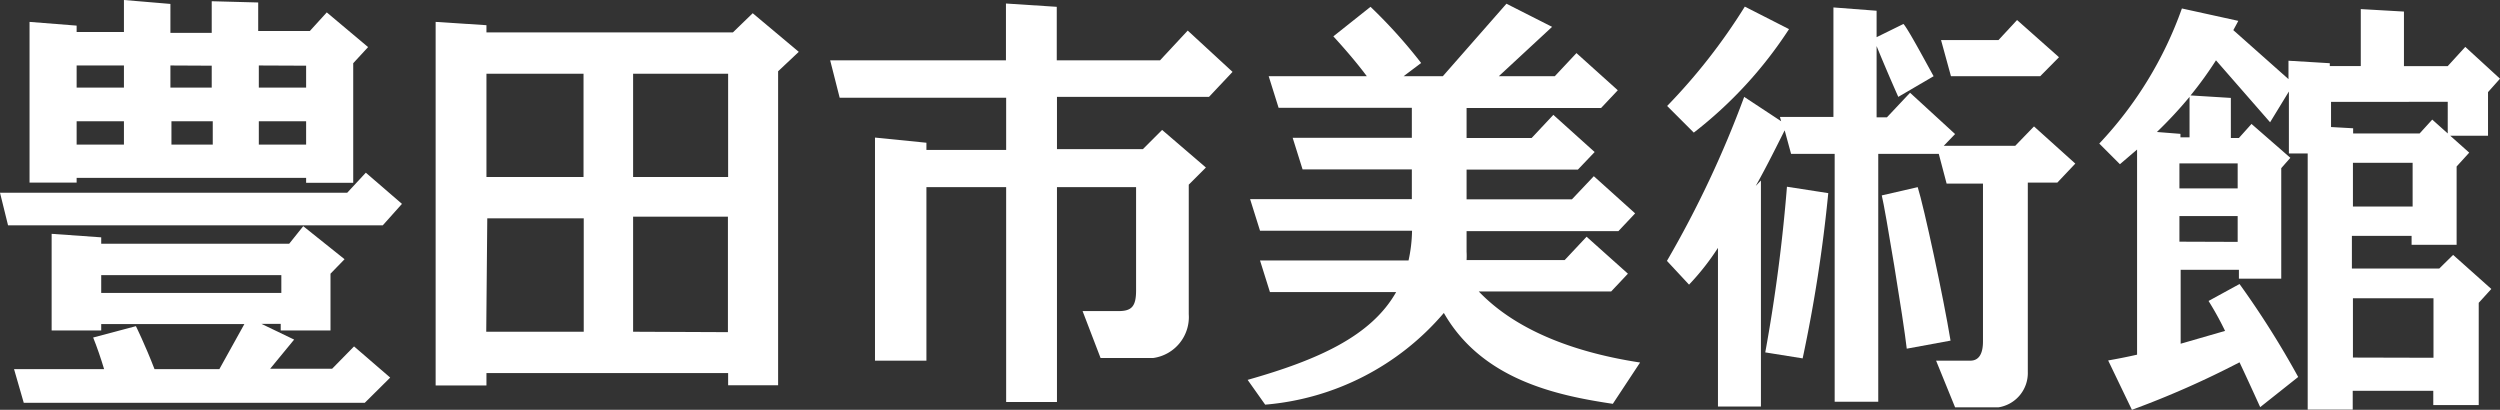
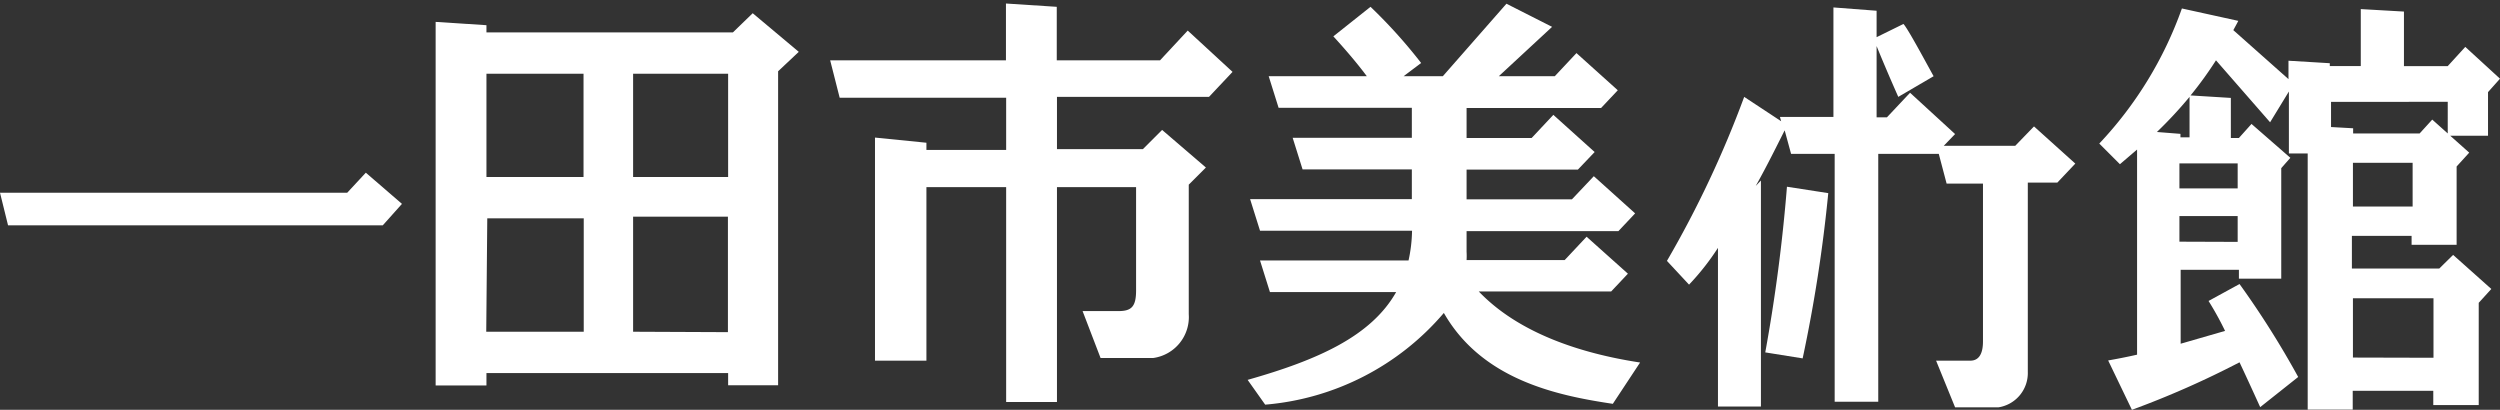
<svg xmlns="http://www.w3.org/2000/svg" viewBox="0 0 121.03 19.84">
  <rect x="0" y="0" width="121.03" height="19.84" fill="#333333" stroke="none" />
  <defs>
    <style>.cls-1{fill:#fff;}</style>
  </defs>
  <title>top_logo3</title>
  <g id="レイヤー_2" data-name="レイヤー 2">
    <g id="レイヤー_1-2" data-name="レイヤー 1">
-       <path class="cls-1" d="M16.08,17.85h-3l1.16-1.41-1.58-.76h.93V16H16V13.25l.68-.7-2-1.6L14,11.8H4.9v-.31l-2.4-.17V16H4.9v-.31h6.93l-1.21,2.18H7.48c-.45-1.17-.9-2.08-.9-2.08l-2.07.55c.19.47.37,1,.53,1.53H.68l.47,1.63H17.66l1.23-1.22-1.75-1.51ZM4.9,13.32h8.72v.86H4.9Z" />
      <path class="cls-1" d="M71.59,14.11H78l.81-.86-2-1.79-1.06,1.13H71a3.55,3.55,0,0,0,0-.4v-1h7.35l.81-.86-2-1.8L76.1,9.65H71V8.21h5.39l.81-.85-2-1.8L74.15,6.68H71V5.23h6.51l.81-.86-2-1.8L75.27,3.69H72.56L75.14,1.3,72.93.18,69.85,3.69h-1.9l.85-.64A24.82,24.82,0,0,0,66.35.33l-1.8,1.43C65,2.25,65.66,3,66.17,3.69H61.42l.48,1.53h6.45V6.67H62.58l.48,1.53h5.29V9.64H60.52L61,11.17h7.36a7.14,7.14,0,0,1-.17,1.44H61l.48,1.53h6.11c-1.21,2.14-3.8,3.29-7.19,4.25l.85,1.2a12.75,12.75,0,0,0,8.65-4.44c1.86,3.25,5.5,4,8.18,4.4l1.32-2C76.51,17.11,73.51,16.12,71.59,14.11Z" />
-       <path class="cls-1" d="M86.61,1.41,84.47.32a28.44,28.44,0,0,1-3.76,4.81L82,6.42A20.34,20.34,0,0,0,86.61,1.41Z" />
-       <polygon class="cls-1" points="98.77 3.69 99.68 2.77 97.65 0.97 96.75 1.94 93.97 1.94 94.45 3.69 98.77 3.69" />
      <path class="cls-1" d="M97.56,7.06H94.1l.55-.57-2.18-2L91.35,5.68h-.5V2.23c.5,1.23,1.05,2.46,1.05,2.46l1.71-1c-.42-.76-1.25-2.31-1.46-2.53l-1.3.64V.52L88.76.36v5.3H86.17l.06.21L84.44,4.69a50.74,50.74,0,0,1-3.74,7.94l1.07,1.15A12,12,0,0,0,83.17,12v7.68h2.08V8.74L85,9c.56-1,1.05-2,1.4-2.69l.31,1.14h2.11v12h2.11v-12h2.93l.38,1.44H96v7.64c0,.6-.2.93-.61.93H93.73l.92,2.26h2.1A1.68,1.68,0,0,0,98.17,18V8.84H99.6l.87-.92-2-1.8Z" />
      <path class="cls-1" d="M85.46,17.06l1.81.29a71.63,71.63,0,0,0,1.24-8l-2-.31A80.87,80.87,0,0,1,85.46,17.06Z" />
-       <path class="cls-1" d="M92.84,9.06l-1.74.4c.16.62,1.05,6,1.21,7.42l2.12-.39C94.09,14.41,93.14,10,92.84,9.06Z" />
      <path class="cls-1" d="M118.09,13h-4.23V11.42h2.89v.43h2.18V8.06l.61-.67-.92-.82h1.83V4.46l.58-.65-1.68-1.54-.85.93h-2.12V.56L114.29.44V3.2h-1.5V3.06l-2-.12v.89l-2.67-2.37c.08-.15.16-.29.24-.45l-2.73-.6a18.55,18.55,0,0,1-4,6.54l1,1,.83-.71v9.93c-.48.11-1,.21-1.4.28l1.15,2.39a44.48,44.48,0,0,0,5.21-2.3c.42.89.8,1.73,1,2.17l1.84-1.46a43.44,43.44,0,0,0-2.84-4.5l-1.5.82a15,15,0,0,1,.8,1.45l-2.15.62V13.06h2.82v.43h2.05V8.14l.44-.5L109,6l-.61.68H108V4.74l-1.95-.12a18.07,18.07,0,0,0,1.23-1.7l2.62,3,.91-1.49v3h.91v12.4h2.18v-.91h3.9v.69H120V14.66l.61-.67-1.85-1.65Zm-12.58-1.3V10.46h2.82v1.25Zm2.82-2.58h-2.82V7.91h2.82ZM106,6.65h-.44V6.48l-1.14-.09A20.35,20.35,0,0,0,106,4.69ZM113.91,10V7.88h2.89V10Zm4.59-5.07V6.46l-.75-.67-.61.67h-3.22V6.21l-1.07-.06V4.93Zm-4.59,12.38V14.44h3.9v2.88Z" />
      <path class="cls-1" d="M35.48,1.57H23.55V1.22l-2.46-.16v17.6h2.46v-.6h11.7v.59h2.42V3.45l1-.94L36.44.64Zm-.23,7h-4.6v-5h4.6Zm-7-5v5h-4.7v-5Zm-4.66,7h4.67v5.49H23.54Zm7.06,5.49V10.49h4.59v5.59Z" />
-       <path class="cls-1" d="M3.71,8.61H14.82v.24H17.1V3.06l.72-.78L15.82.6,15,1.5h-2.5V.12L10.25.06V1.59h-2V.19L6,0V1.55H3.71V1.24L1.43,1.06V8.84H3.71Zm0-2.74H6V7H3.71Zm4.59,0h2V7h-2ZM12.53,7V5.87h2.29V7Zm2.29-3.82V4.24H12.53V3.17Zm-4.57,0V4.24h-2V3.17ZM6,3.17V4.24H3.71V3.17Z" />
      <polygon class="cls-1" points="16.81 9.33 0 9.33 0.39 10.91 18.53 10.91 19.46 9.87 17.71 8.36 16.81 9.33" />
      <path class="cls-1" d="M56.16,2.92h-5V.33L48.7.17V2.92H40.19l.46,1.81h8.06V7.26H44.85V6.91l-2.49-.25v10.8h2.49V9.06h3.86v10.4h2.46V9.06H55v5c0,.77-.21,1-.85,1H52.41l.87,2.27h2.56a2,2,0,0,0,1.71-2.12V8.94l.83-.83L56.26,6.29l-.93.93H51.17V4.69h7.36l1.14-1.21-2.17-2Z" />
    </g>
  </g>
</svg>